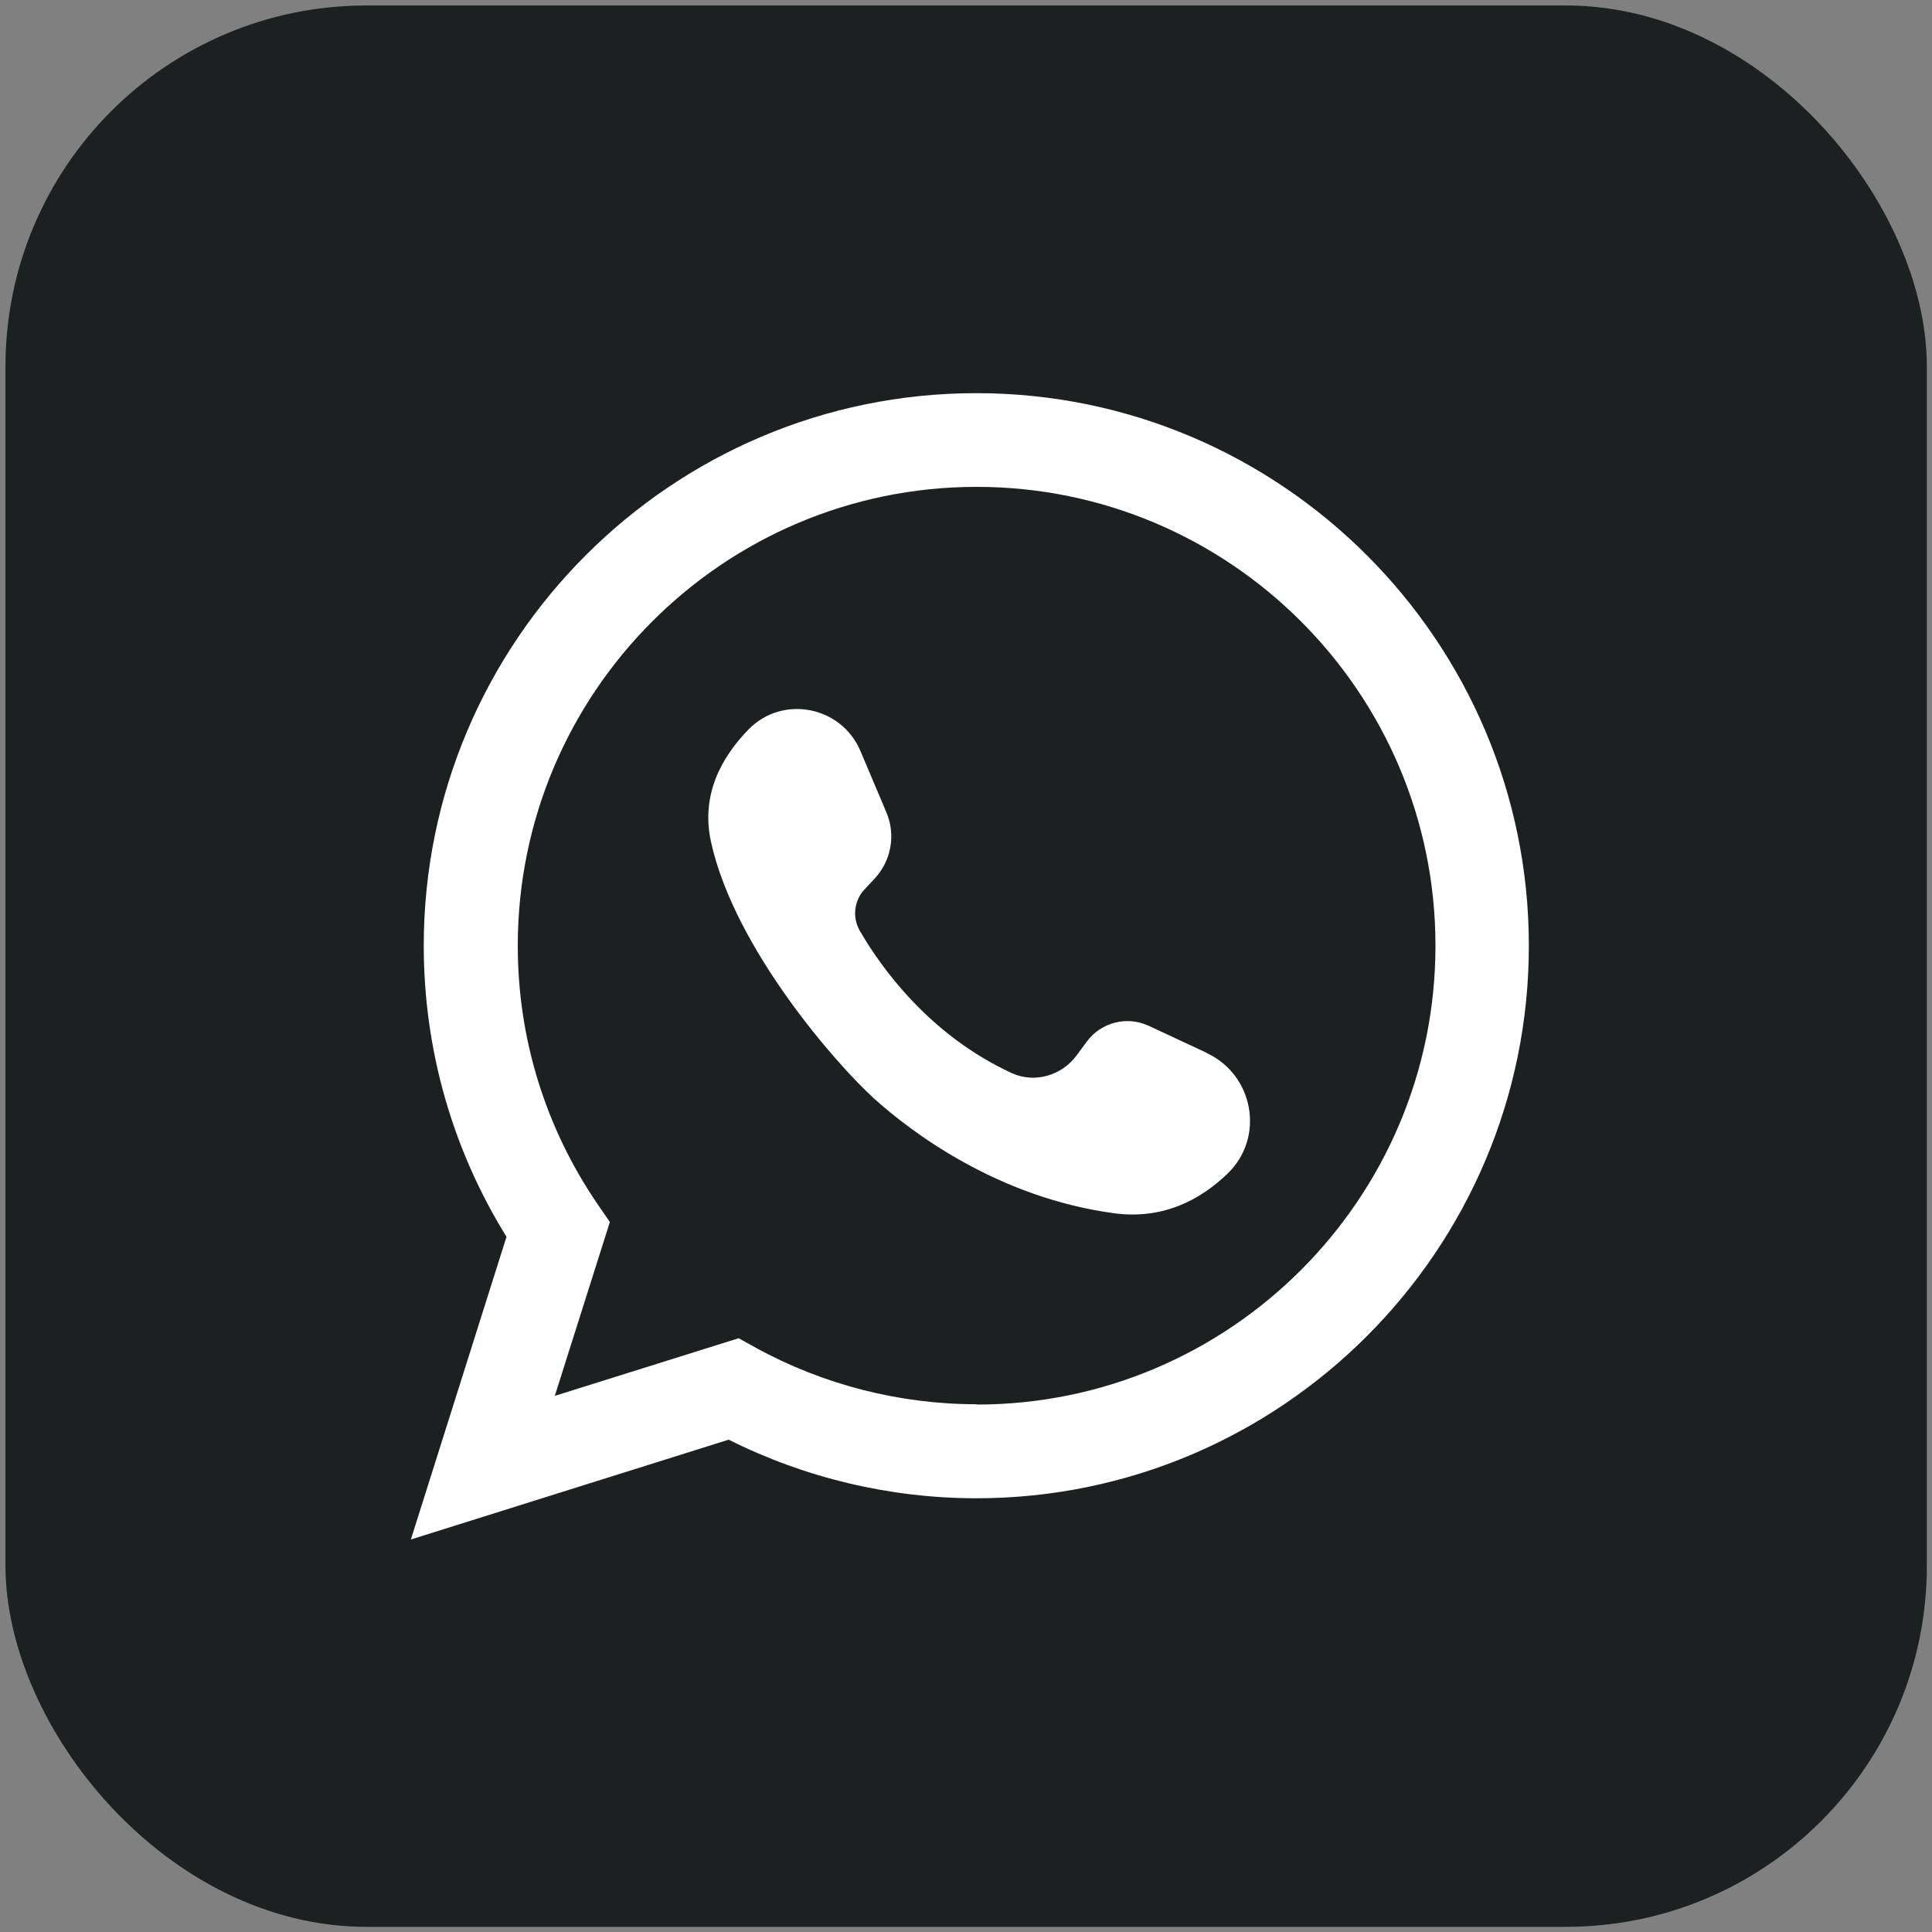
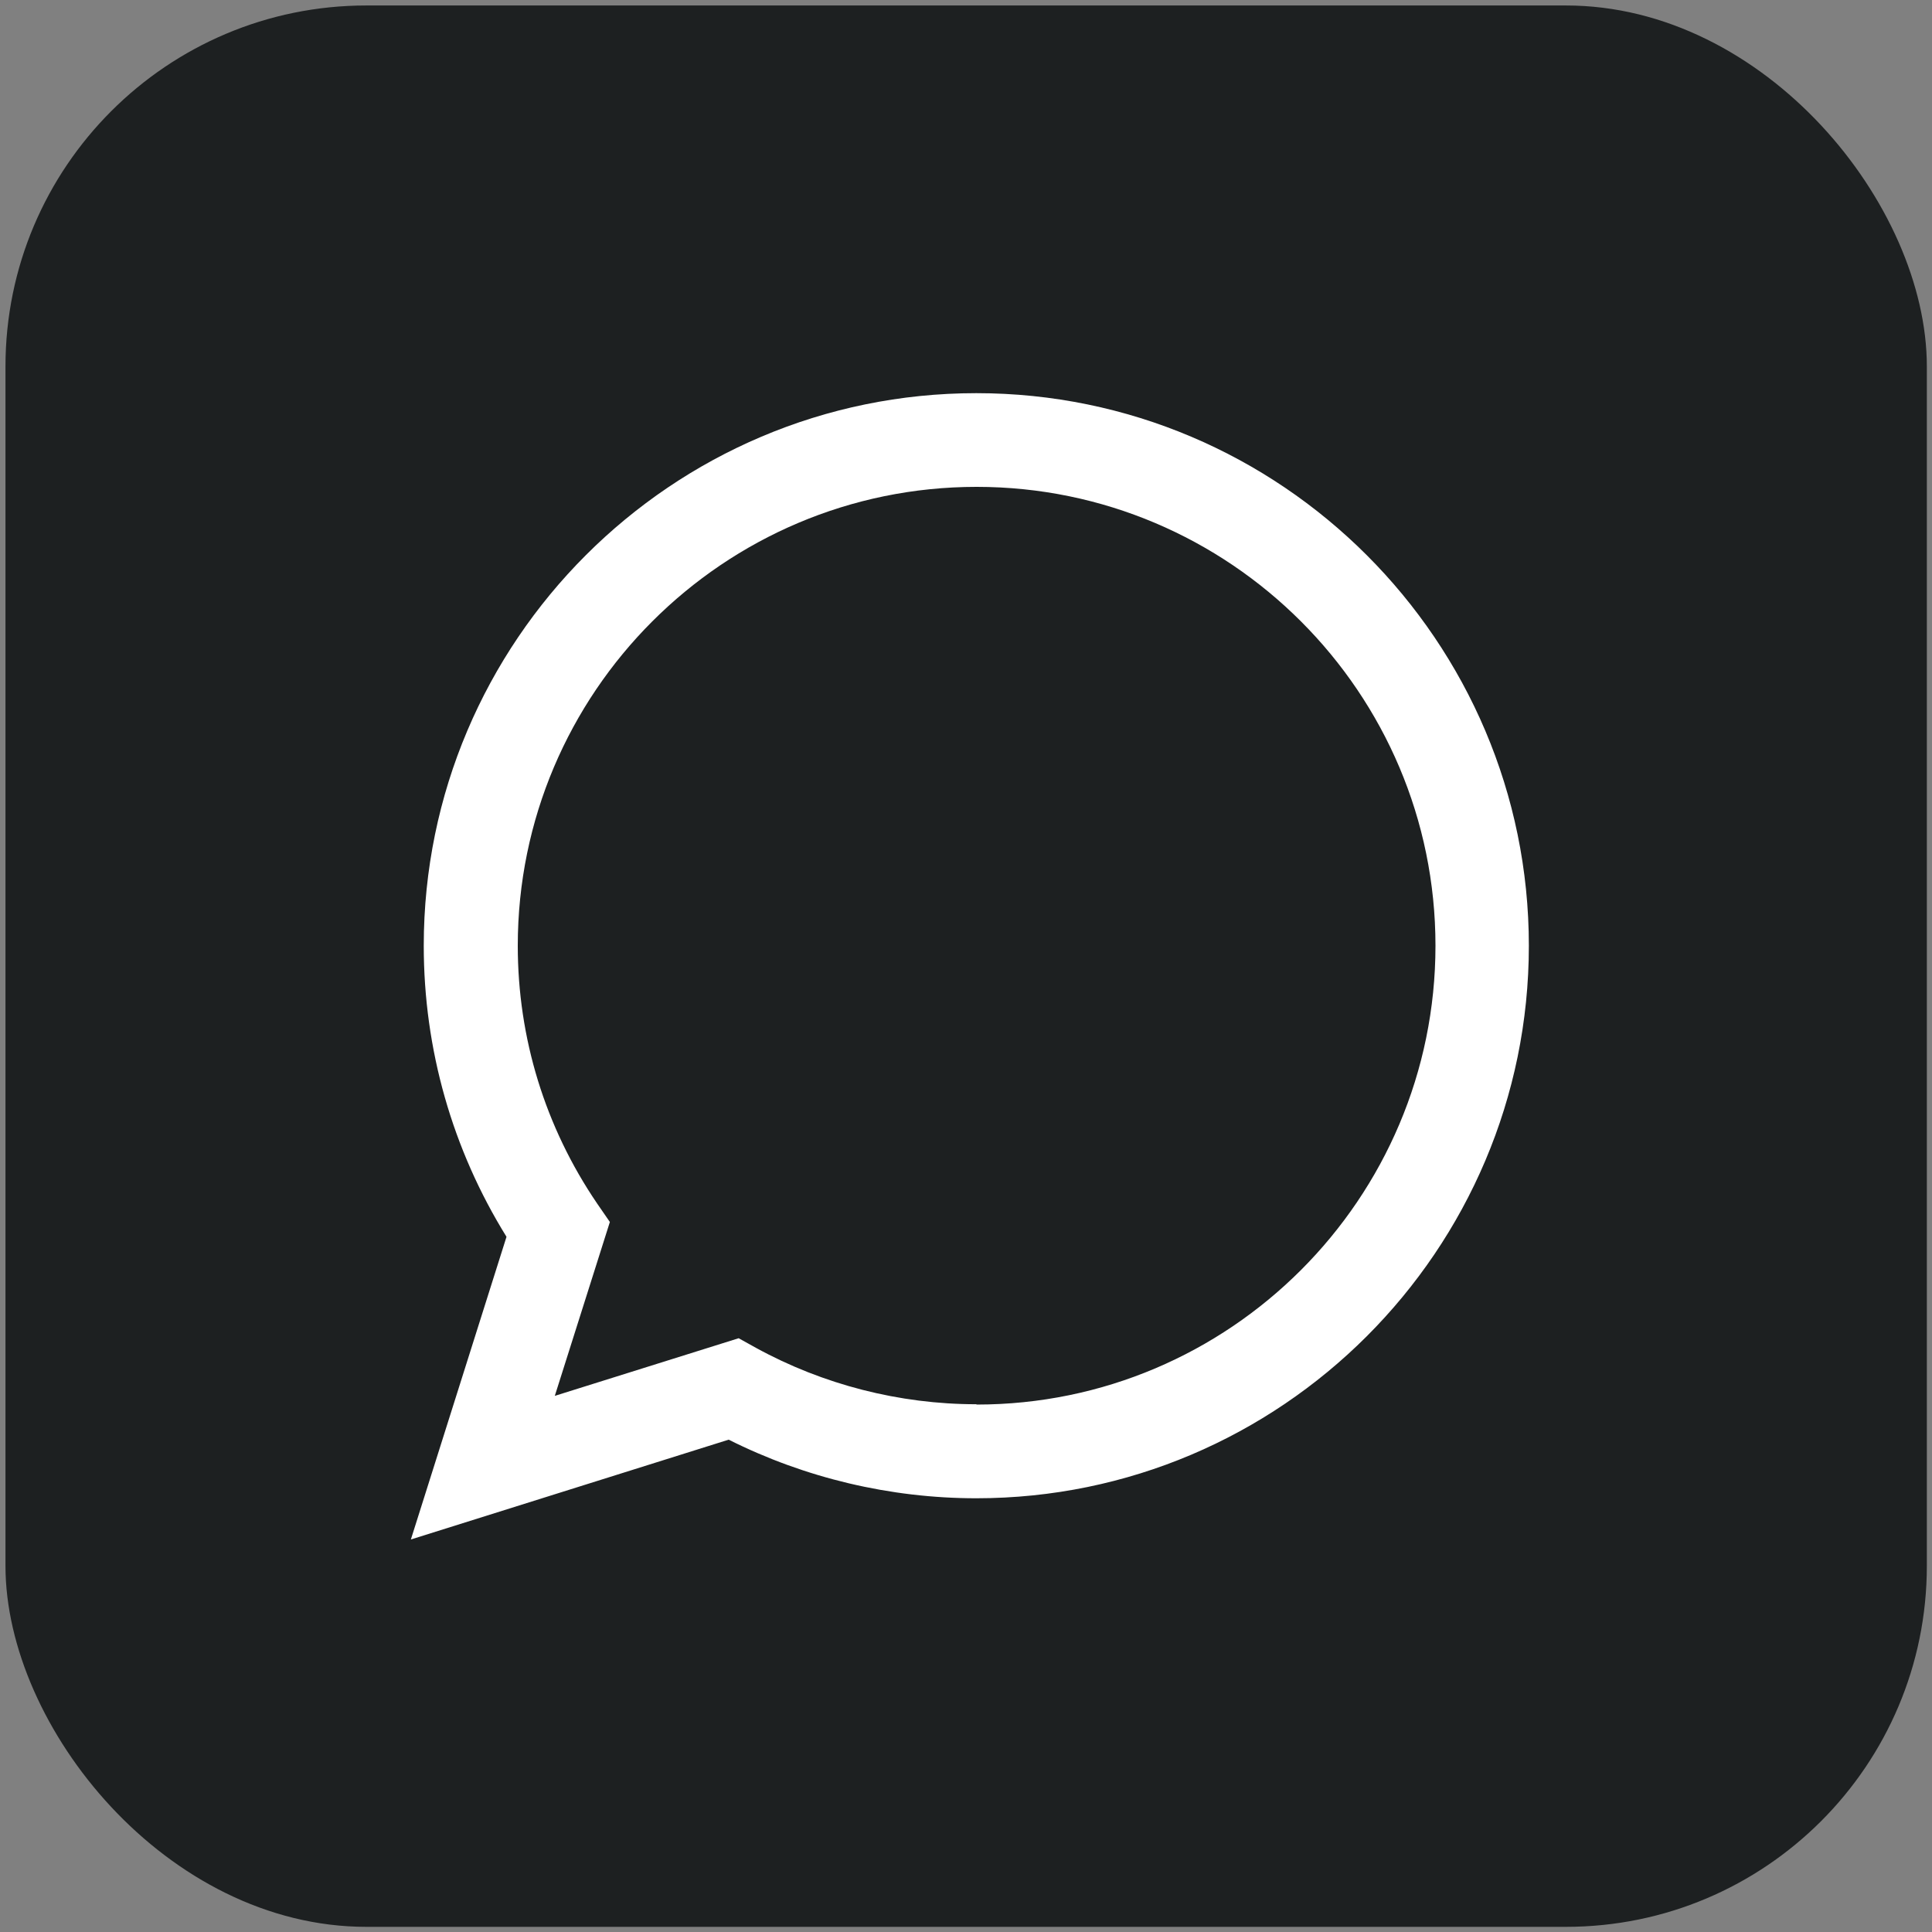
<svg xmlns="http://www.w3.org/2000/svg" id="Layer_1" data-name="Layer 1" viewBox="0 0 60 60">
  <rect x="0" y="0" width="60" height="60" fill="#808080" stroke="none" />
  <defs>
    <style>
      .cls-1 {
        fill: #fff;
      }

      .cls-2 {
        fill: #1d2021;
      }
    </style>
  </defs>
  <rect class="cls-2" x=".17" y=".17" width="59.67" height="59.67" rx="11.21" ry="11.21" />
  <g>
    <path class="cls-1" d="m30.32,12.21c-9.46,0-17.16,7.7-17.16,17.16,0,3.22.89,6.33,2.57,9.04l-2.97,9.4,9.87-3.1c2.37,1.19,5.02,1.82,7.69,1.82,9.46,0,17.16-7.7,17.16-17.16s-7.7-17.16-17.16-17.16Zm0,31.4c-2.39,0-4.76-.61-6.84-1.75l-.54-.3-5.71,1.79,1.71-5.4-.4-.58c-1.61-2.37-2.46-5.13-2.46-8,0-7.86,6.39-14.25,14.25-14.25s14.25,6.39,14.25,14.25-6.39,14.25-14.25,14.25Z" />
-     <path class="cls-1" d="m37.48,32.7l-1.8-.84c-.68-.32-1.49-.11-1.93.49l-.31.42c-.46.63-1.3.88-2.01.56-2.57-1.18-4.07-3.29-4.72-4.41-.25-.42-.19-.96.15-1.31l.29-.31c.53-.56.68-1.38.37-2.09l-.8-1.89c-.59-1.39-2.41-1.75-3.47-.67-.84.86-1.49,2.03-1.17,3.49.73,3.34,3.96,6.98,5.07,7.98,1.11,1,3.8,3.07,7.46,3.56,1.51.2,2.67-.42,3.51-1.23,1.17-1.12.82-3.07-.65-3.75Z" />
  </g>
</svg>